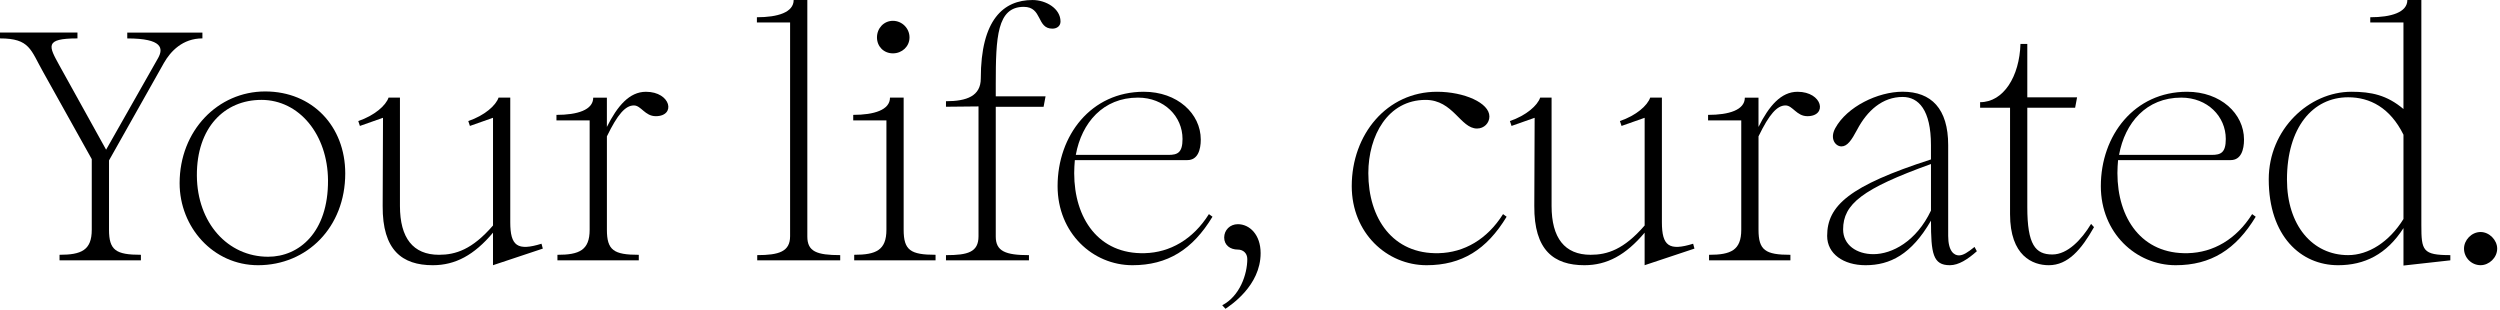
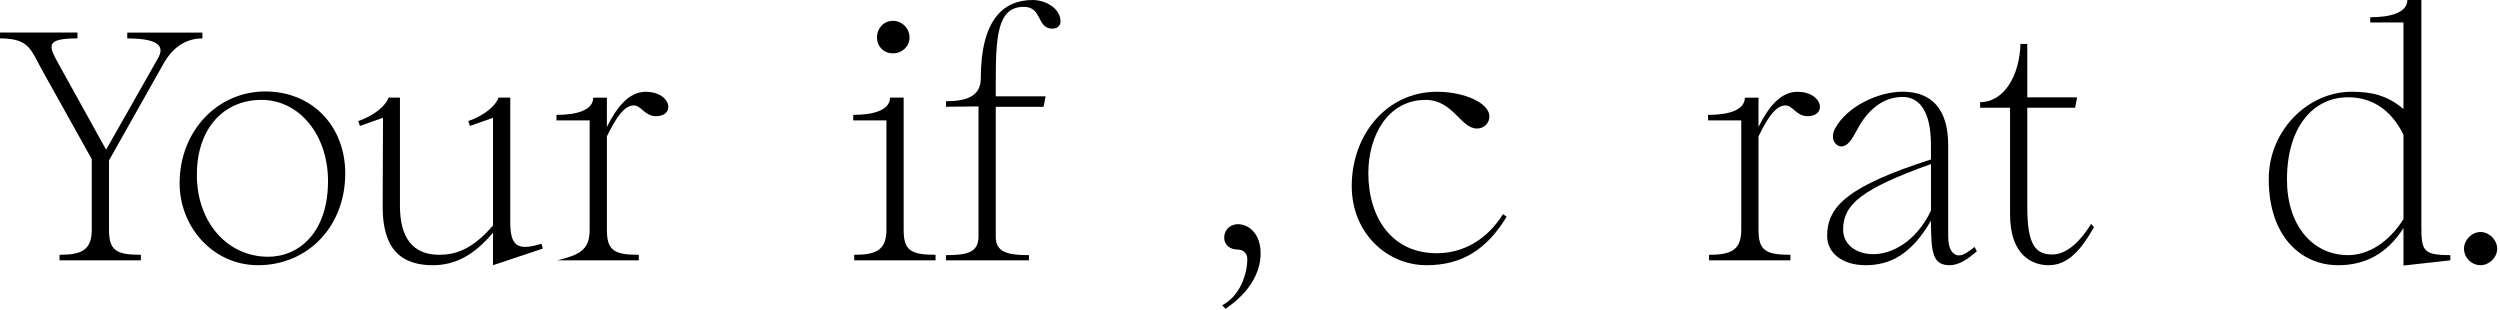
<svg xmlns="http://www.w3.org/2000/svg" width="734" height="91" viewBox="0 0 734 91" fill="none">
  <path d="M59.428 9.551V11.27C53.601 11.27 50.066 15.092 48.152 18.438L32.006 47.098V67.45C32.006 73.472 34.011 74.806 41.368 74.806V76.428H17.481V74.806C23.881 74.806 26.941 73.472 26.941 67.45V46.72L12.708 21.211C8.978 14.616 8.789 11.276 0 11.276V9.557H22.741V11.276C12.898 11.276 14.336 13.568 17.487 19.303L31.152 43.952L46.439 17.011C47.969 14.238 47.774 11.282 37.363 11.282V9.563H59.434L59.428 9.551Z" fill="black" />
  <path d="M75.763 77.866C62.579 77.866 52.736 66.688 52.736 53.79C52.736 38.314 64.012 26.849 77.86 26.849C91.709 26.849 101.364 37.071 101.364 50.925C101.364 66.688 90.185 77.866 75.758 77.866H75.763ZM76.72 29.33C65.925 29.33 57.709 37.449 57.801 51.59C57.898 65.444 66.877 75.379 78.726 75.379C87.801 75.379 96.402 68.212 96.304 52.925C96.207 39.552 87.899 29.324 76.72 29.324V29.33Z" fill="black" />
  <path d="M144.743 77.866V68.315C139.202 74.91 133.662 77.866 127.067 77.866C118.088 77.866 112.256 73.472 112.353 60.477L112.45 34.584L105.666 36.974L105.191 35.541C109.969 33.92 113.31 30.957 114.078 28.66H117.424V60.477C117.424 69.839 121.245 74.806 128.889 74.806C133.759 74.806 138.635 73.277 144.749 66.206V34.584L137.965 36.974L137.489 35.541C142.268 33.92 145.608 30.957 146.376 28.66H149.814V65.249C149.814 72.222 151.916 73.752 158.987 71.558L159.371 72.99L144.754 77.86L144.743 77.866Z" fill="black" />
-   <path d="M192.517 34.109C189.365 34.109 188.219 30.957 186.117 30.957C183.63 30.957 181.338 33.536 178.187 40.033V67.455C178.187 73.477 180.192 74.812 187.549 74.812V76.434H163.662V74.812C170.062 74.812 173.122 73.477 173.122 67.455V35.352H163.375V33.73C169.489 33.73 174.17 32.298 174.17 28.666H178.181V37.266C181.241 31.152 184.776 26.947 189.646 26.947C197.003 26.947 198.533 34.114 192.511 34.114L192.517 34.109Z" fill="black" />
-   <path d="M246.685 74.904V76.434H222.322V74.904C228.723 74.904 231.971 73.855 231.971 69.363V6.595H222.225V5.065C228.339 5.065 233.02 3.633 233.02 0H237.031V69.461C237.031 73.855 239.804 74.904 246.679 74.904H246.685Z" fill="black" />
+   <path d="M192.517 34.109C189.365 34.109 188.219 30.957 186.117 30.957C183.63 30.957 181.338 33.536 178.187 40.033V67.455C178.187 73.477 180.192 74.812 187.549 74.812V76.434H163.662C170.062 74.812 173.122 73.477 173.122 67.455V35.352H163.375V33.73C169.489 33.73 174.17 32.298 174.17 28.666H178.181V37.266C181.241 31.152 184.776 26.947 189.646 26.947C197.003 26.947 198.533 34.114 192.511 34.114L192.517 34.109Z" fill="black" />
  <path d="M274.68 74.806V76.428H250.793V74.806C257.193 74.806 260.253 73.472 260.253 67.45V35.346H250.507V33.725C256.62 33.725 261.302 32.292 261.302 28.66H265.312V67.45C265.312 73.472 267.318 74.806 274.675 74.806H274.68ZM262.161 6.114C264.837 6.114 267.031 8.314 267.031 10.984C267.031 13.654 264.837 15.665 262.161 15.665C259.485 15.665 257.48 13.659 257.48 10.984C257.48 8.308 259.485 6.114 262.161 6.114Z" fill="black" />
  <path d="M311.367 6.308C311.367 7.643 310.319 8.411 308.978 8.411C304.297 8.411 306.113 2.011 300.572 2.011C292.74 2.011 292.356 10.898 292.356 24.655V28.287H306.973L306.4 31.347H292.356V69.466C292.356 73.764 295.221 74.91 302.102 74.91V76.439H277.74V74.91C284.14 74.91 287.291 74.05 287.291 69.369V31.244L277.74 31.341V29.72C283.853 29.72 287.961 28.19 287.961 23.033C287.961 5.741 294.648 0.006 303.151 0.006C307.07 0.006 311.367 2.492 311.367 6.314V6.308Z" fill="black" />
-   <path d="M355.984 63.628C350.157 73.277 342.8 77.866 332.481 77.866C320.827 77.866 310.508 68.406 310.508 54.65C310.508 39.747 320.346 26.941 335.827 26.941C345.665 26.941 352.546 33.341 352.546 40.984C352.546 43.947 351.687 47.006 348.627 47.006H315.573C315.475 48.249 315.384 49.493 315.384 50.828C315.384 64.109 322.552 74.715 336.114 74.331C343.471 74.142 350.254 70.32 354.936 62.866L355.984 63.628ZM315.854 45.476H343.081C345.757 45.476 347.189 44.806 347.189 40.795C347.189 34.2 341.838 28.66 334.103 28.66C323.881 28.66 317.573 36.017 315.854 45.476Z" fill="black" />
  <path d="M358.849 89.618C364.006 86.942 366.206 80.542 366.206 76.05C366.206 74.331 364.963 73.277 363.433 73.277C361.141 73.277 359.422 71.942 359.422 69.742C359.422 67.541 361.141 65.822 363.433 65.822C366.871 65.822 370.119 68.882 370.119 74.325C370.119 83.974 361.141 89.709 359.8 90.66L358.843 89.612L358.849 89.618Z" fill="black" />
  <path d="M442.347 63.628C436.52 73.277 429.164 77.866 418.844 77.866C407.19 77.866 396.871 68.406 396.871 54.65C396.871 39.46 407.19 26.941 421.904 26.941C429.834 26.941 437.288 30.19 437.288 34.2C437.288 36.108 435.758 37.736 433.656 37.736C428.785 37.736 426.683 29.33 418.558 29.33C407.477 29.33 401.741 39.838 401.741 50.828C401.741 64.109 408.909 74.715 422.471 74.331C429.828 74.142 436.612 70.32 441.293 62.866L442.342 63.628H442.347Z" fill="black" />
-   <path d="M482.862 77.866V68.315C477.321 74.91 471.781 77.866 465.186 77.866C456.208 77.866 450.375 73.472 450.472 60.477L450.57 34.584L443.786 36.974L443.31 35.541C448.089 33.92 451.429 30.957 452.197 28.66H455.543V60.477C455.543 69.839 459.365 74.806 467.008 74.806C471.878 74.806 476.754 73.277 482.868 66.206V34.584L476.084 36.974L475.608 35.541C480.387 33.92 483.727 30.957 484.495 28.66H487.933V65.249C487.933 72.222 490.035 73.752 497.106 71.558L497.49 72.99L482.873 77.86L482.862 77.866Z" fill="black" />
  <path d="M530.63 34.109C527.479 34.109 526.333 30.957 524.23 30.957C521.749 30.957 519.452 33.536 516.3 40.033V67.455C516.3 73.477 518.306 74.812 525.663 74.812V76.434H501.776V74.812C508.176 74.812 511.235 73.477 511.235 67.455V35.352H501.489V33.73C507.603 33.73 512.284 32.298 512.284 28.666H516.295V37.266C519.354 31.152 522.884 26.947 527.76 26.947C535.117 26.947 536.646 34.114 530.625 34.114L530.63 34.109Z" fill="black" />
  <path d="M580.404 73.758C577.728 76.147 575.052 77.866 572.474 77.866C567.506 77.866 566.933 74.428 566.933 64.78C561.204 74.715 554.895 77.866 547.728 77.866C541.23 77.866 536.452 74.52 536.452 69.266C536.452 60.379 542.949 54.552 566.928 46.811V42.606C566.928 32.287 563.295 28.465 558.614 28.465C552.69 28.465 548.197 32.476 545.235 38.114C543.614 41.173 542.37 42.984 540.651 42.984C538.933 42.984 537.116 40.784 538.835 37.633C542.273 31.324 551.349 26.929 558.614 26.929C567.019 26.929 571.987 31.897 571.987 42.6V69.254C571.987 73.746 573.706 74.984 575.138 74.984C576.382 74.984 577.717 74.125 579.722 72.498L580.392 73.741L580.404 73.758ZM566.933 61.817V48.158C546.776 55.417 541.139 59.909 541.139 67.364C541.139 71.947 545.149 74.623 550.025 74.623C555.468 74.623 562.636 70.899 566.933 61.823V61.817Z" fill="black" />
  <path d="M614.799 66.688C611.075 73.282 607.156 77.866 601.518 77.866C596.837 77.866 590.15 75.19 590.15 62.866V31.622H581.361V30C588.242 30 592.923 22.455 593.21 12.898H595.215V28.568H609.832L609.259 31.628H595.215V60.861C595.215 71.85 597.604 74.715 602.572 74.715C607.064 74.715 611.172 70.32 613.94 65.737L614.799 66.693V66.688Z" fill="black" />
-   <path d="M662.281 63.628C656.453 73.277 649.097 77.866 638.777 77.866C627.123 77.866 616.804 68.406 616.804 54.65C616.804 39.747 626.648 26.941 642.124 26.941C651.961 26.941 658.843 33.341 658.843 40.984C658.843 43.947 657.983 47.006 654.924 47.006H621.863C621.766 48.249 621.674 49.493 621.674 50.828C621.674 64.109 628.842 74.715 642.404 74.331C649.761 74.142 656.545 70.32 661.226 62.866L662.275 63.628H662.281ZM622.156 45.476H649.383C652.059 45.476 653.491 44.806 653.491 40.795C653.491 34.2 648.14 28.66 640.405 28.66C630.183 28.66 623.875 36.017 622.156 45.476Z" fill="black" />
  <path d="M719.417 74.904V76.434L705.66 77.964V66.974C700.692 74.715 694.195 77.866 686.454 77.866C675.562 77.866 666.103 69.363 666.103 52.644C666.103 37.93 677.951 26.941 690.368 26.941C696.195 26.941 700.784 27.898 705.654 32.006V6.595H695.908V5.065C702.022 5.065 706.8 3.633 706.8 0H710.909V66.115C710.909 73.569 711.292 74.904 719.411 74.904H719.417ZM705.66 64.298V39.552C701.741 31.622 695.822 28.562 689.417 28.562C679 28.562 671.454 37.449 671.454 52.736C671.454 66.109 678.908 74.904 689.417 74.904C695.341 74.904 701.455 71.082 705.66 64.298Z" fill="black" />
  <path d="M728.304 68.12C730.882 68.12 733.174 70.509 733.174 72.99C733.174 75.666 730.785 77.86 728.304 77.86C725.628 77.86 723.434 75.66 723.434 72.99C723.434 70.504 725.634 68.12 728.304 68.12Z" fill="black" />
</svg>